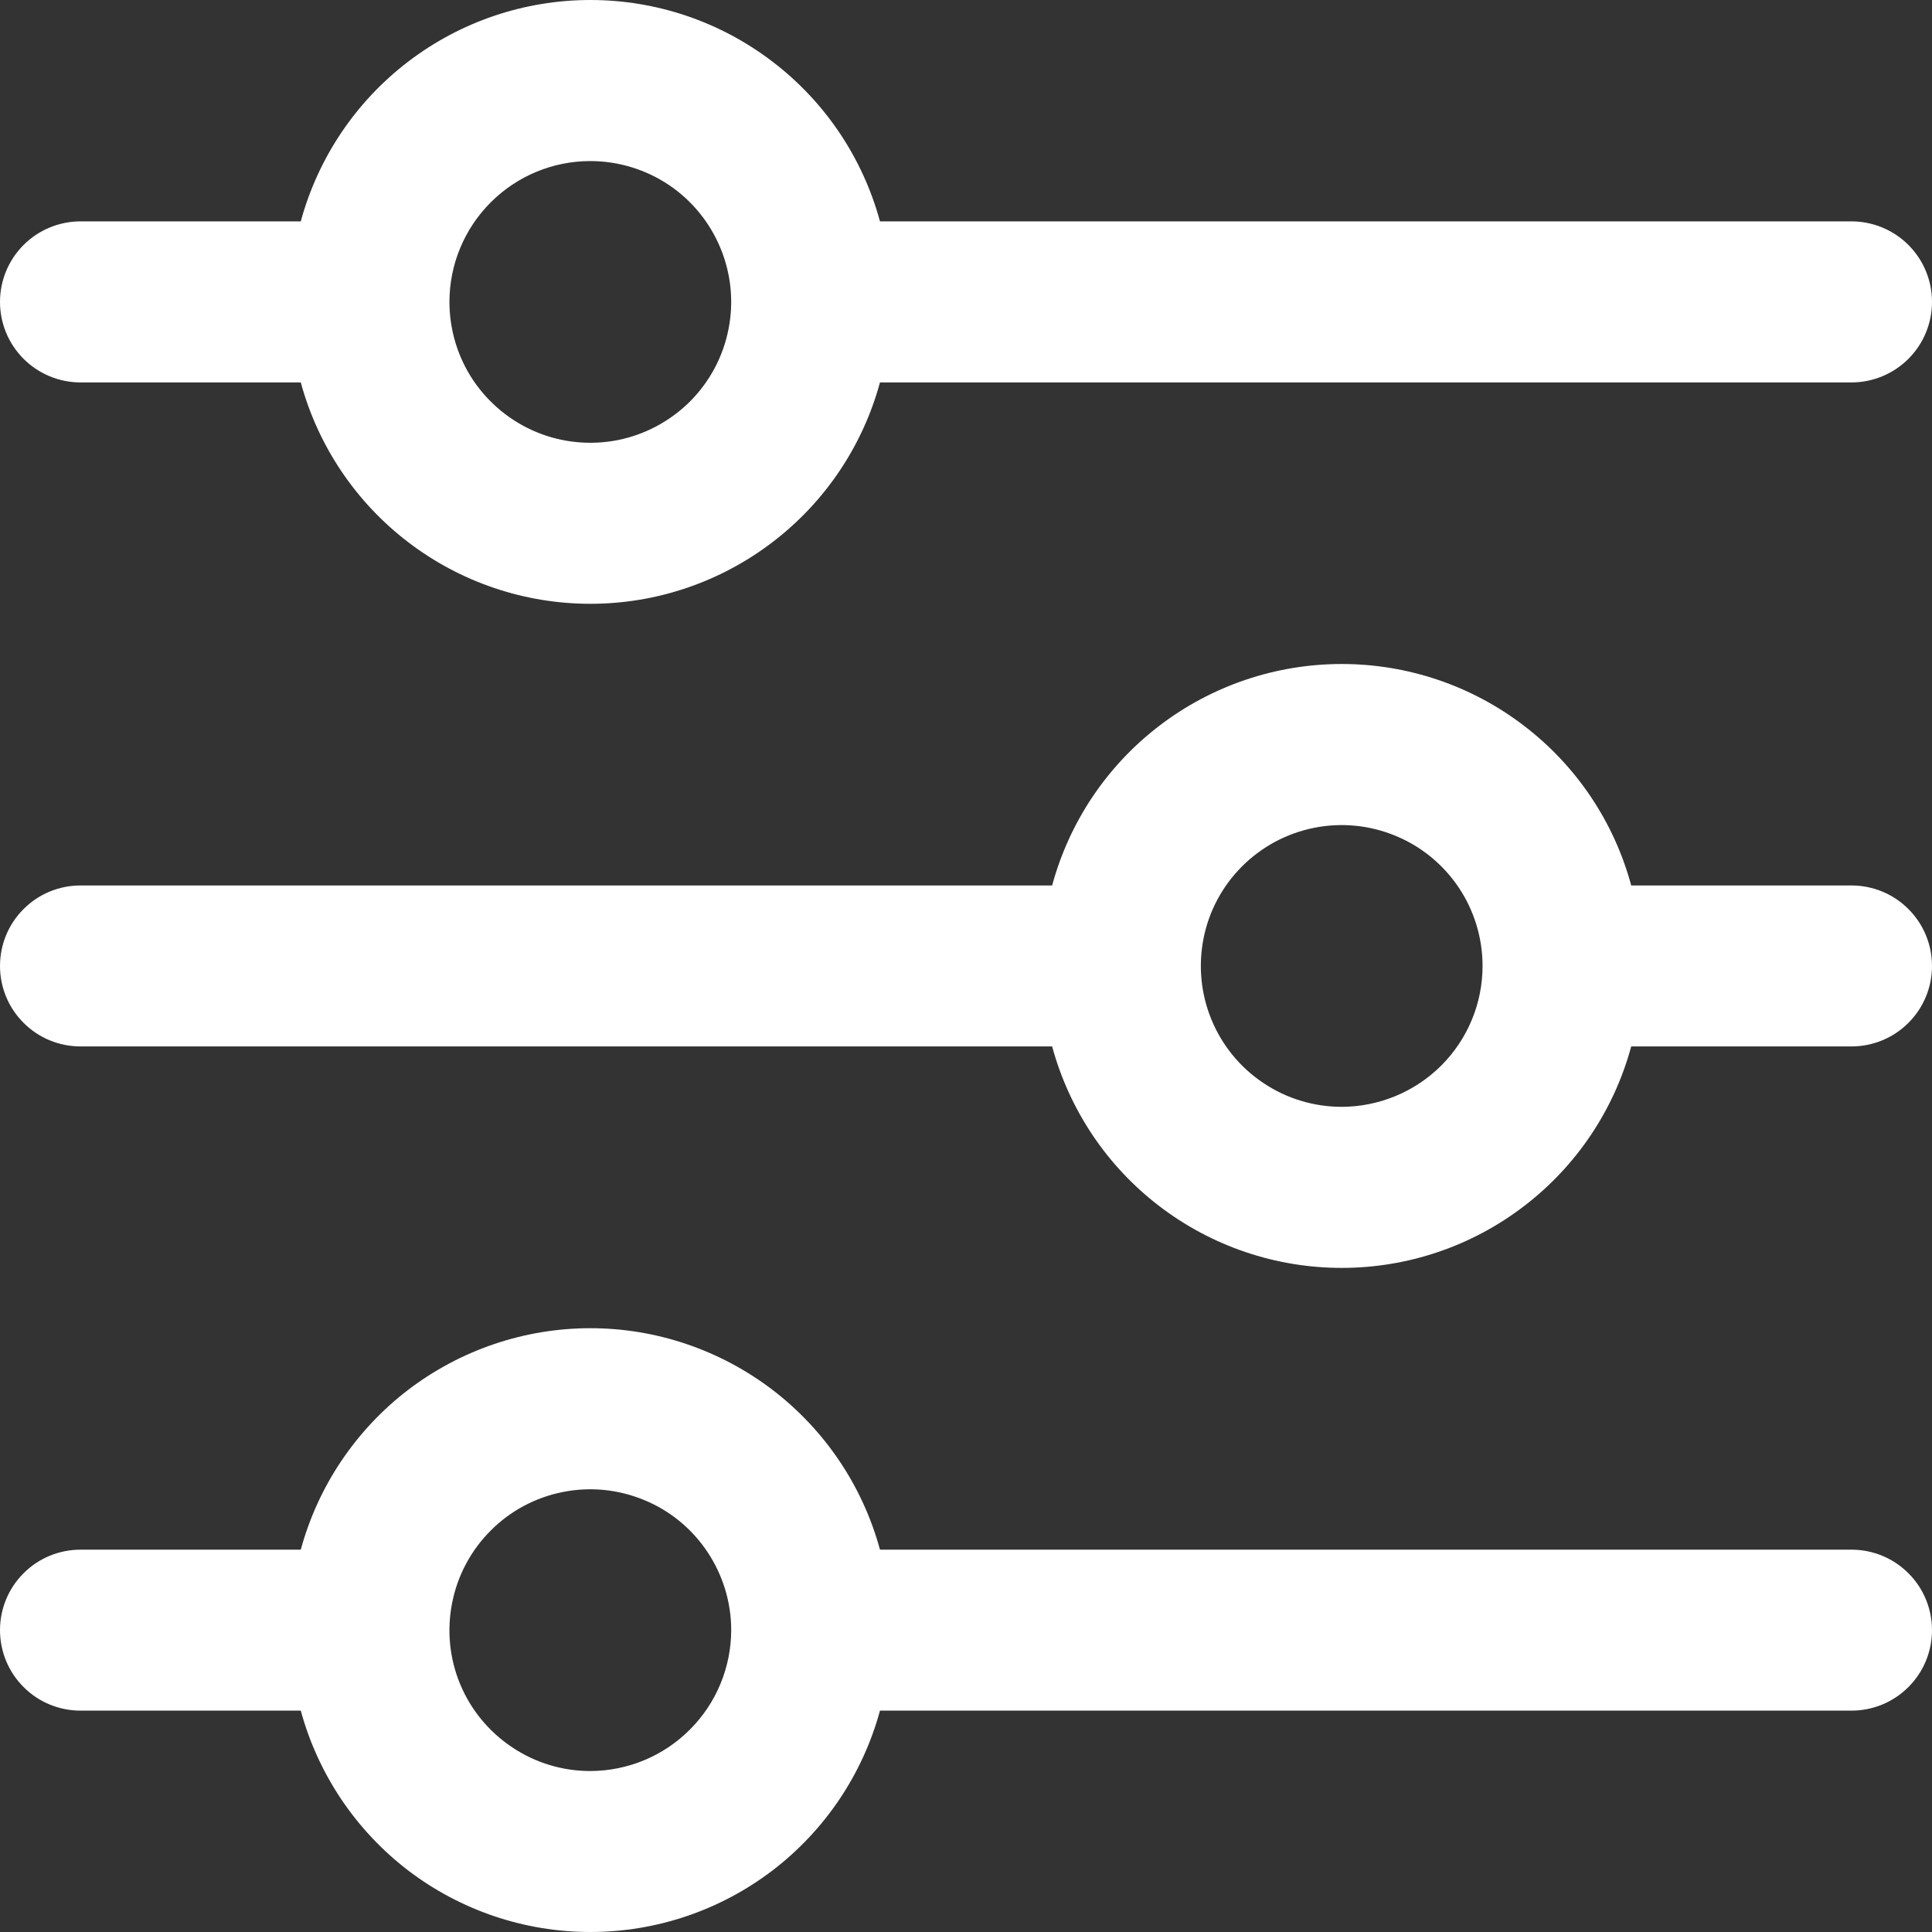
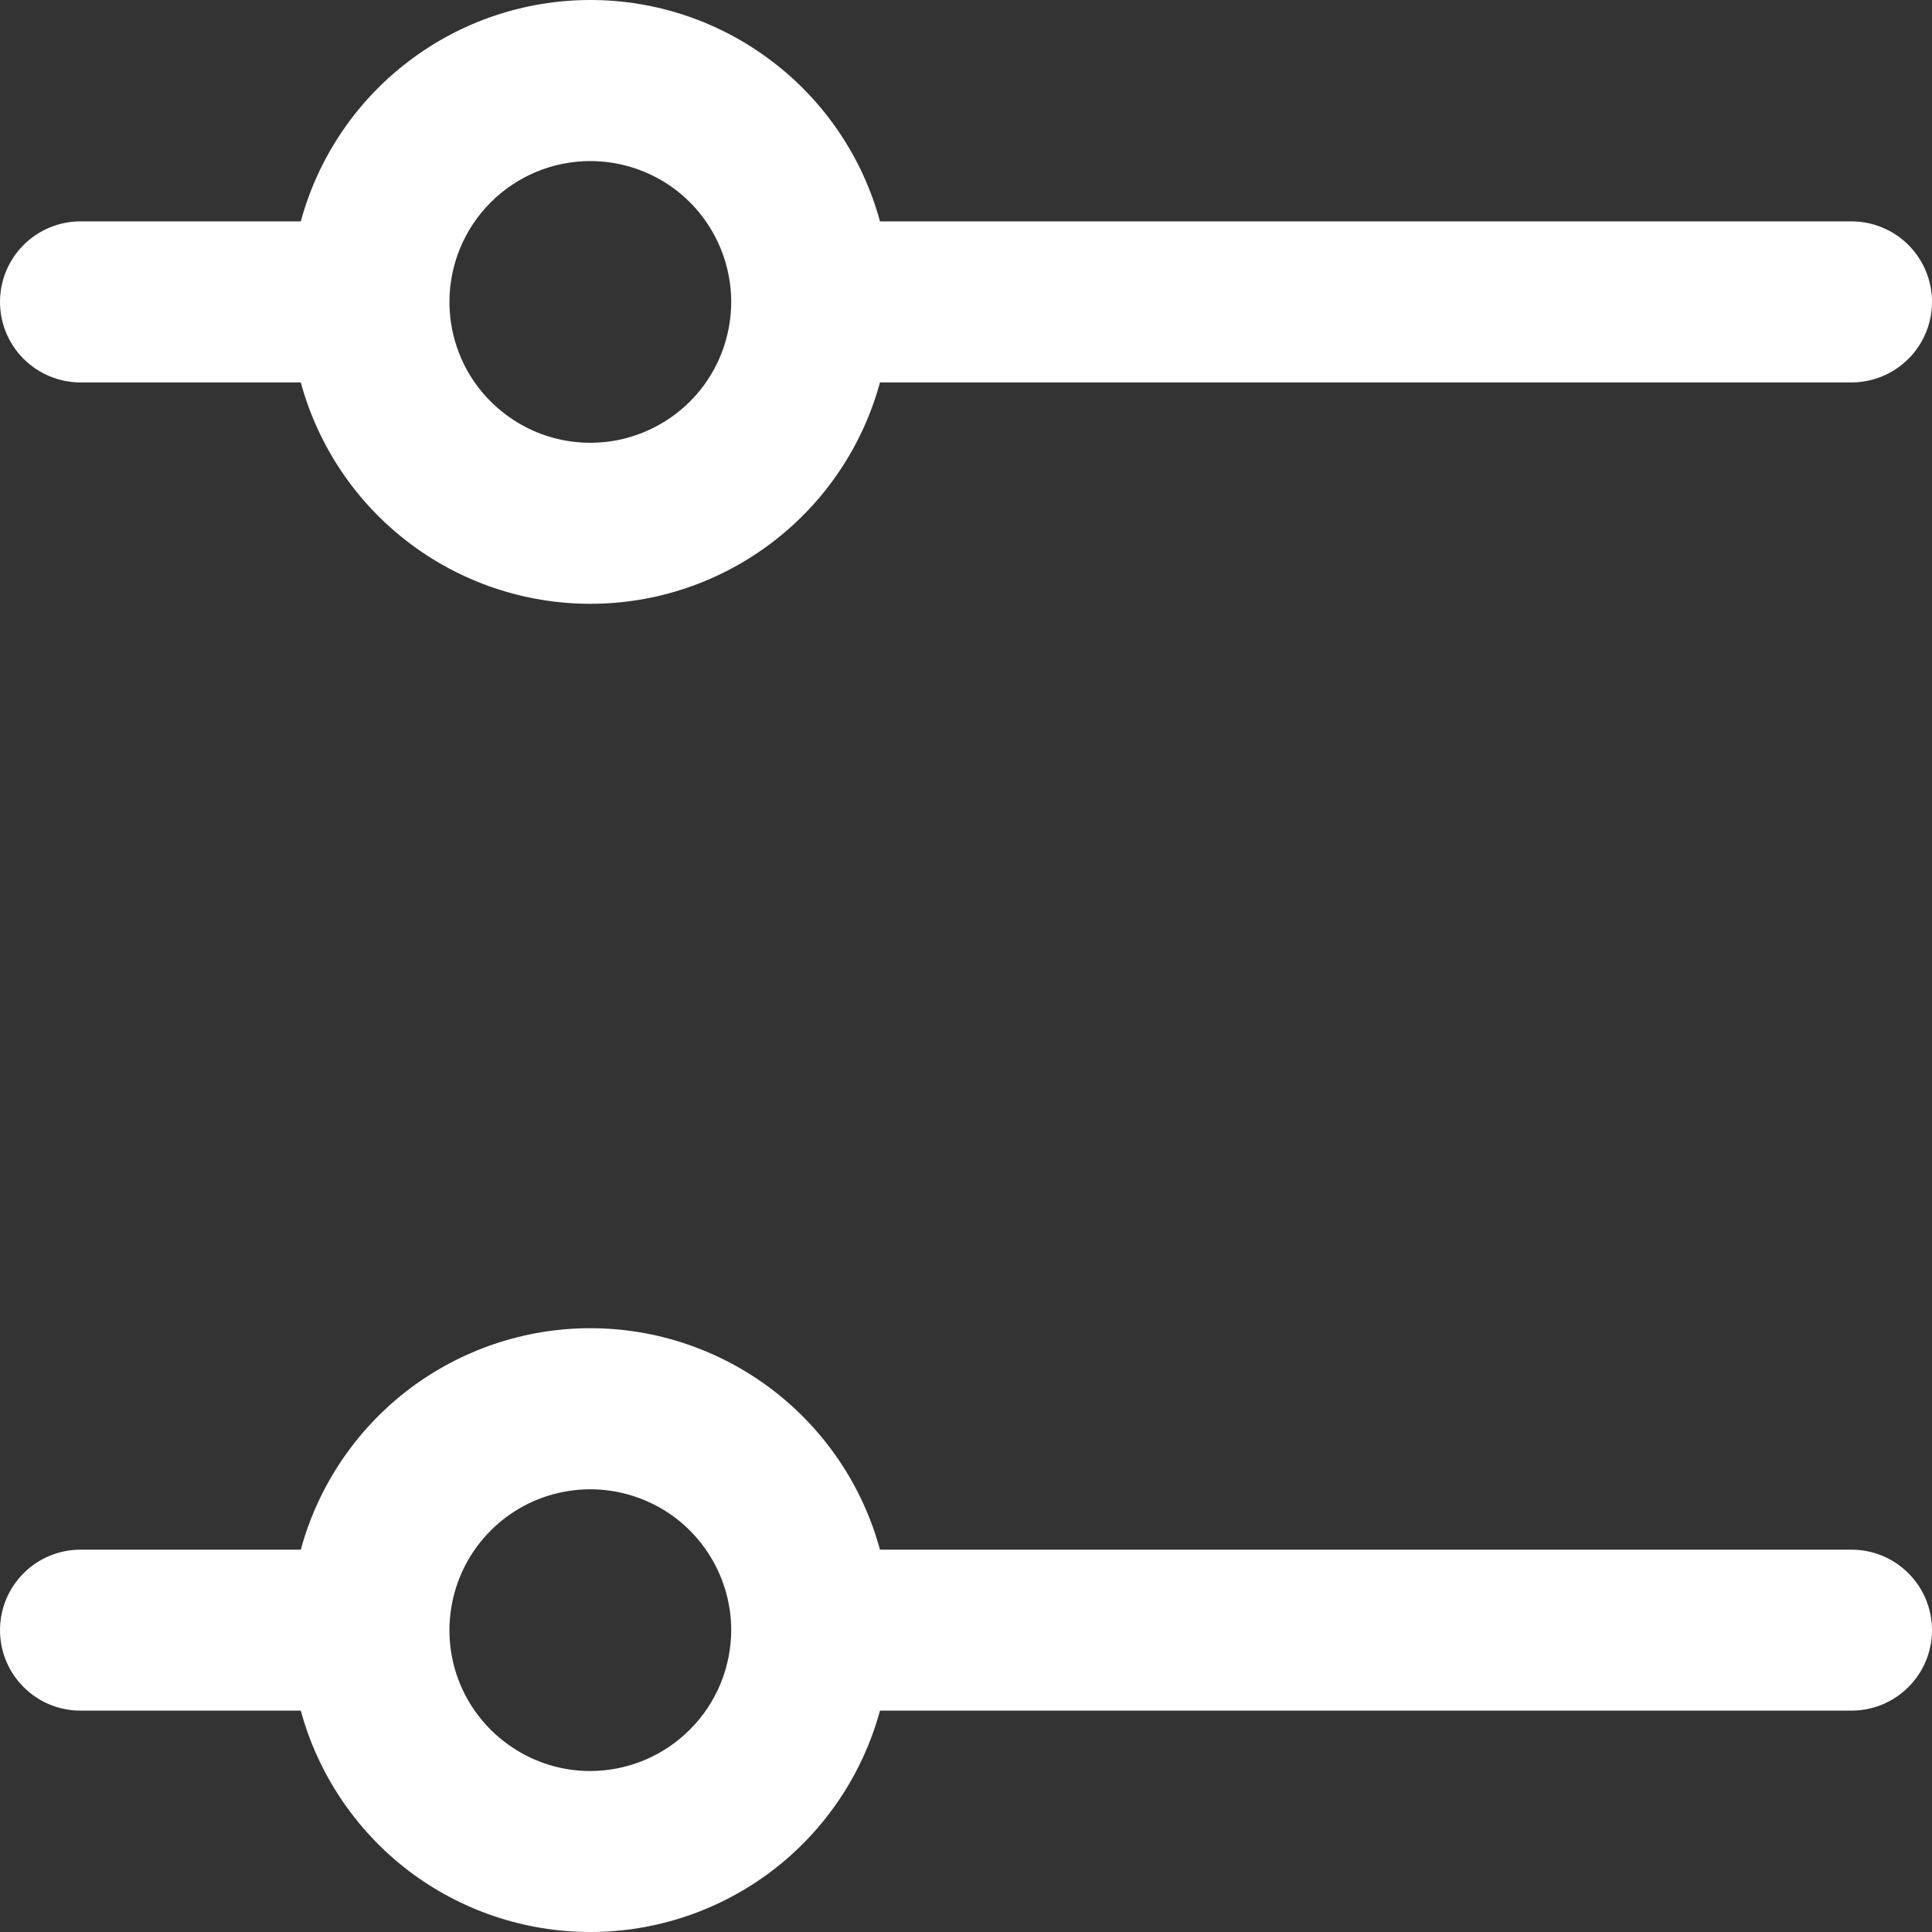
<svg xmlns="http://www.w3.org/2000/svg" width="19" height="19" viewBox="0 0 19 19" fill="none">
  <rect x="0" y="0" width="19" height="19" fill="#333333" stroke="none" />
  <g clip-path="url(#clip0_4219_2049)">
    <path d="M0.792 3.761H2.958C3.128 4.386 3.499 4.938 4.013 5.331C4.528 5.725 5.158 5.938 5.806 5.938C6.454 5.938 7.083 5.725 7.598 5.331C8.113 4.938 8.484 4.386 8.654 3.761H18.208C18.418 3.761 18.62 3.677 18.768 3.529C18.917 3.38 19 3.179 19 2.969C19 2.759 18.917 2.558 18.768 2.409C18.62 2.261 18.418 2.177 18.208 2.177H8.654C8.484 1.552 8.113 1 7.598 0.607C7.083 0.213 6.454 0 5.806 0C5.158 0 4.528 0.213 4.013 0.607C3.499 1 3.128 1.552 2.958 2.177H0.792C0.582 2.177 0.38 2.261 0.232 2.409C0.083 2.558 0 2.759 0 2.969C0 3.179 0.083 3.38 0.232 3.529C0.38 3.677 0.582 3.761 0.792 3.761ZM5.805 1.584C6.079 1.584 6.347 1.665 6.575 1.817C6.803 1.969 6.98 2.186 7.085 2.439C7.19 2.692 7.218 2.97 7.164 3.239C7.111 3.508 6.979 3.755 6.785 3.949C6.591 4.142 6.344 4.274 6.076 4.328C5.807 4.381 5.528 4.354 5.275 4.249C5.022 4.144 4.806 3.966 4.653 3.739C4.501 3.511 4.42 3.243 4.42 2.969C4.42 2.602 4.566 2.25 4.826 1.99C5.086 1.73 5.438 1.584 5.805 1.584Z" fill="white" />
-     <path d="M18.208 8.708H16.042C15.873 8.082 15.502 7.53 14.987 7.137C14.473 6.743 13.843 6.53 13.195 6.53C12.547 6.53 11.917 6.743 11.402 7.137C10.887 7.53 10.517 8.082 10.347 8.708H0.792C0.582 8.708 0.38 8.791 0.232 8.94C0.083 9.088 0 9.29 0 9.5C0 9.709 0.083 9.911 0.232 10.059C0.38 10.208 0.582 10.291 0.792 10.291H10.347C10.517 10.916 10.887 11.469 11.402 11.862C11.917 12.256 12.547 12.469 13.195 12.469C13.843 12.469 14.473 12.256 14.987 11.862C15.502 11.469 15.873 10.916 16.042 10.291H18.208C18.418 10.291 18.62 10.208 18.768 10.059C18.917 9.911 19 9.709 19 9.5C19 9.29 18.917 9.088 18.768 8.94C18.62 8.791 18.418 8.708 18.208 8.708ZM13.195 10.885C12.921 10.885 12.653 10.804 12.425 10.651C12.197 10.499 12.02 10.283 11.915 10.03C11.81 9.777 11.783 9.498 11.836 9.229C11.889 8.96 12.021 8.714 12.215 8.52C12.409 8.326 12.656 8.194 12.924 8.141C13.193 8.087 13.472 8.115 13.725 8.22C13.978 8.324 14.194 8.502 14.347 8.73C14.499 8.958 14.58 9.226 14.58 9.5C14.58 9.867 14.434 10.219 14.174 10.479C13.914 10.738 13.562 10.884 13.195 10.885Z" fill="white" />
    <path d="M18.208 15.24H8.654C8.484 14.615 8.113 14.063 7.598 13.669C7.083 13.276 6.454 13.062 5.806 13.062C5.158 13.062 4.528 13.276 4.013 13.669C3.499 14.063 3.128 14.615 2.958 15.24H0.792C0.582 15.24 0.38 15.323 0.232 15.472C0.083 15.62 0 15.822 0 16.031C0 16.241 0.083 16.443 0.232 16.591C0.38 16.74 0.582 16.823 0.792 16.823H2.958C3.128 17.448 3.499 18 4.013 18.394C4.528 18.787 5.158 19 5.806 19C6.454 19 7.083 18.787 7.598 18.394C8.113 18 8.484 17.448 8.654 16.823H18.208C18.418 16.823 18.62 16.74 18.768 16.591C18.917 16.443 19 16.241 19 16.031C19 15.822 18.917 15.62 18.768 15.472C18.62 15.323 18.418 15.24 18.208 15.24ZM5.805 17.417C5.531 17.417 5.263 17.336 5.036 17.183C4.808 17.031 4.63 16.815 4.525 16.562C4.42 16.308 4.393 16.03 4.447 15.761C4.5 15.492 4.632 15.246 4.826 15.052C5.019 14.858 5.266 14.726 5.535 14.673C5.804 14.619 6.082 14.647 6.335 14.752C6.589 14.856 6.805 15.034 6.957 15.262C7.109 15.49 7.191 15.757 7.191 16.031C7.19 16.399 7.044 16.751 6.784 17.01C6.525 17.27 6.173 17.416 5.805 17.417Z" fill="white" />
  </g>
  <defs>
    <clipPath id="clip0_4219_2049">
      <rect width="19" height="19" fill="white" />
    </clipPath>
  </defs>
</svg>